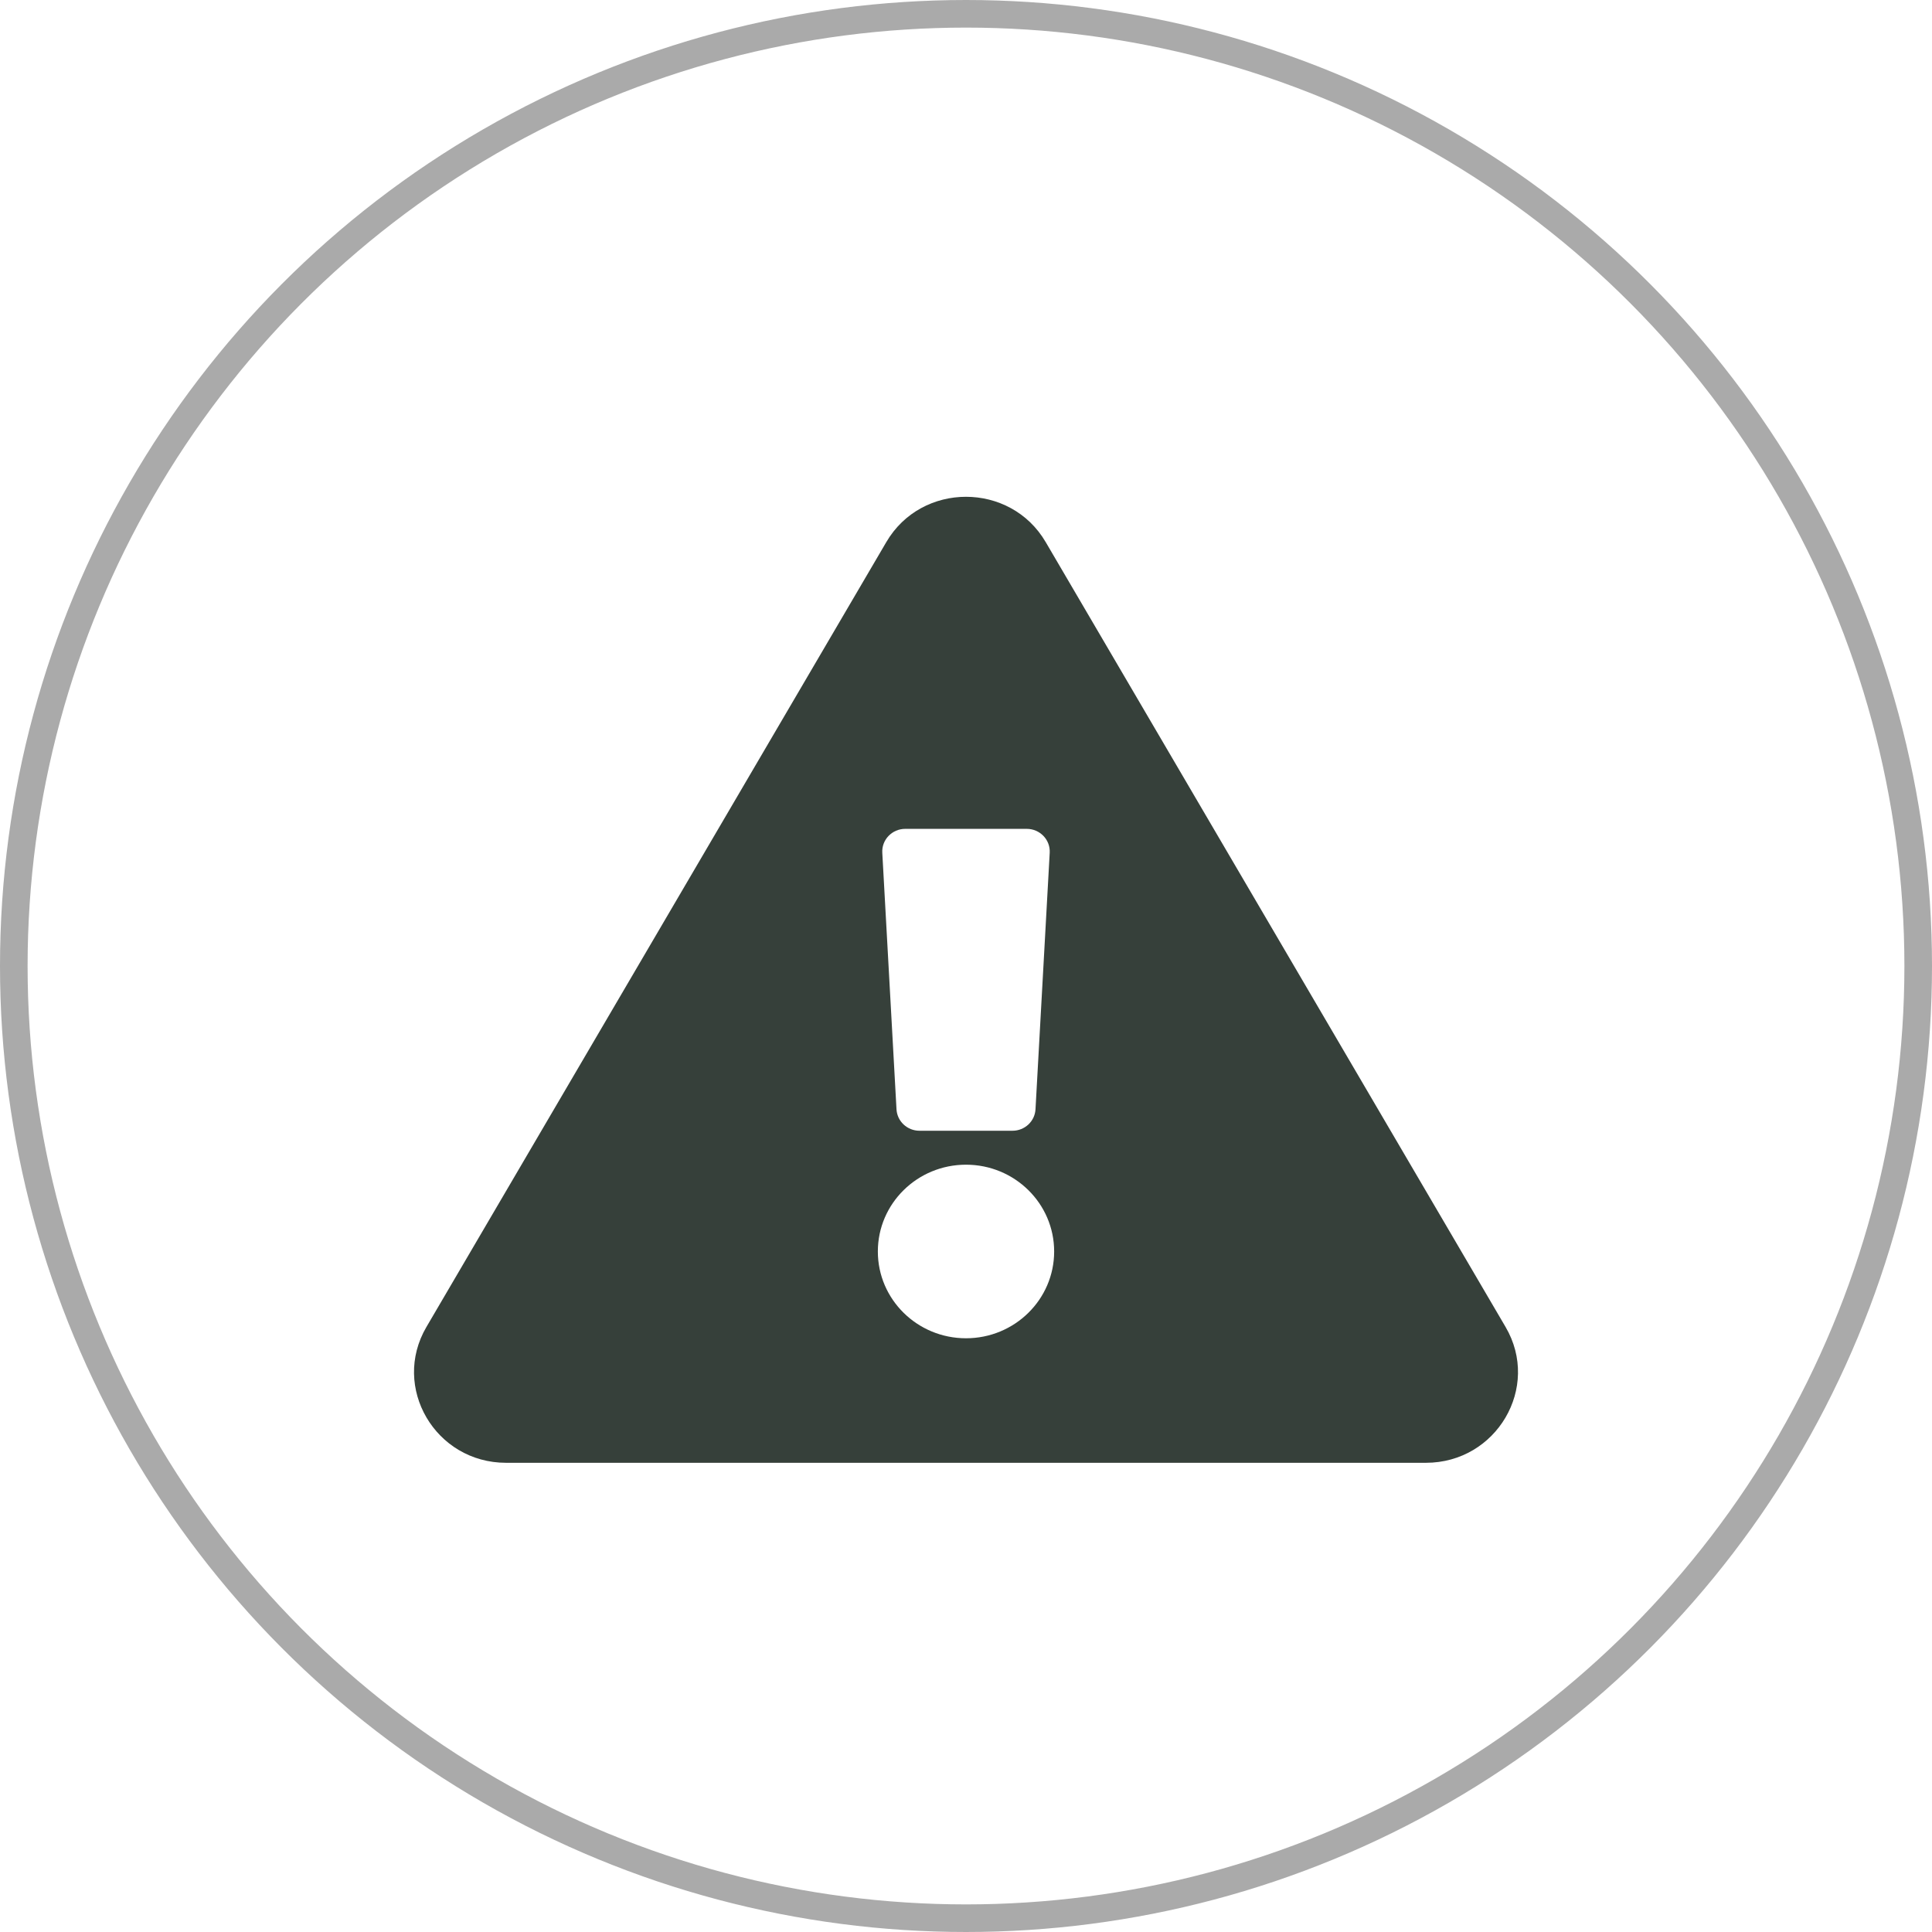
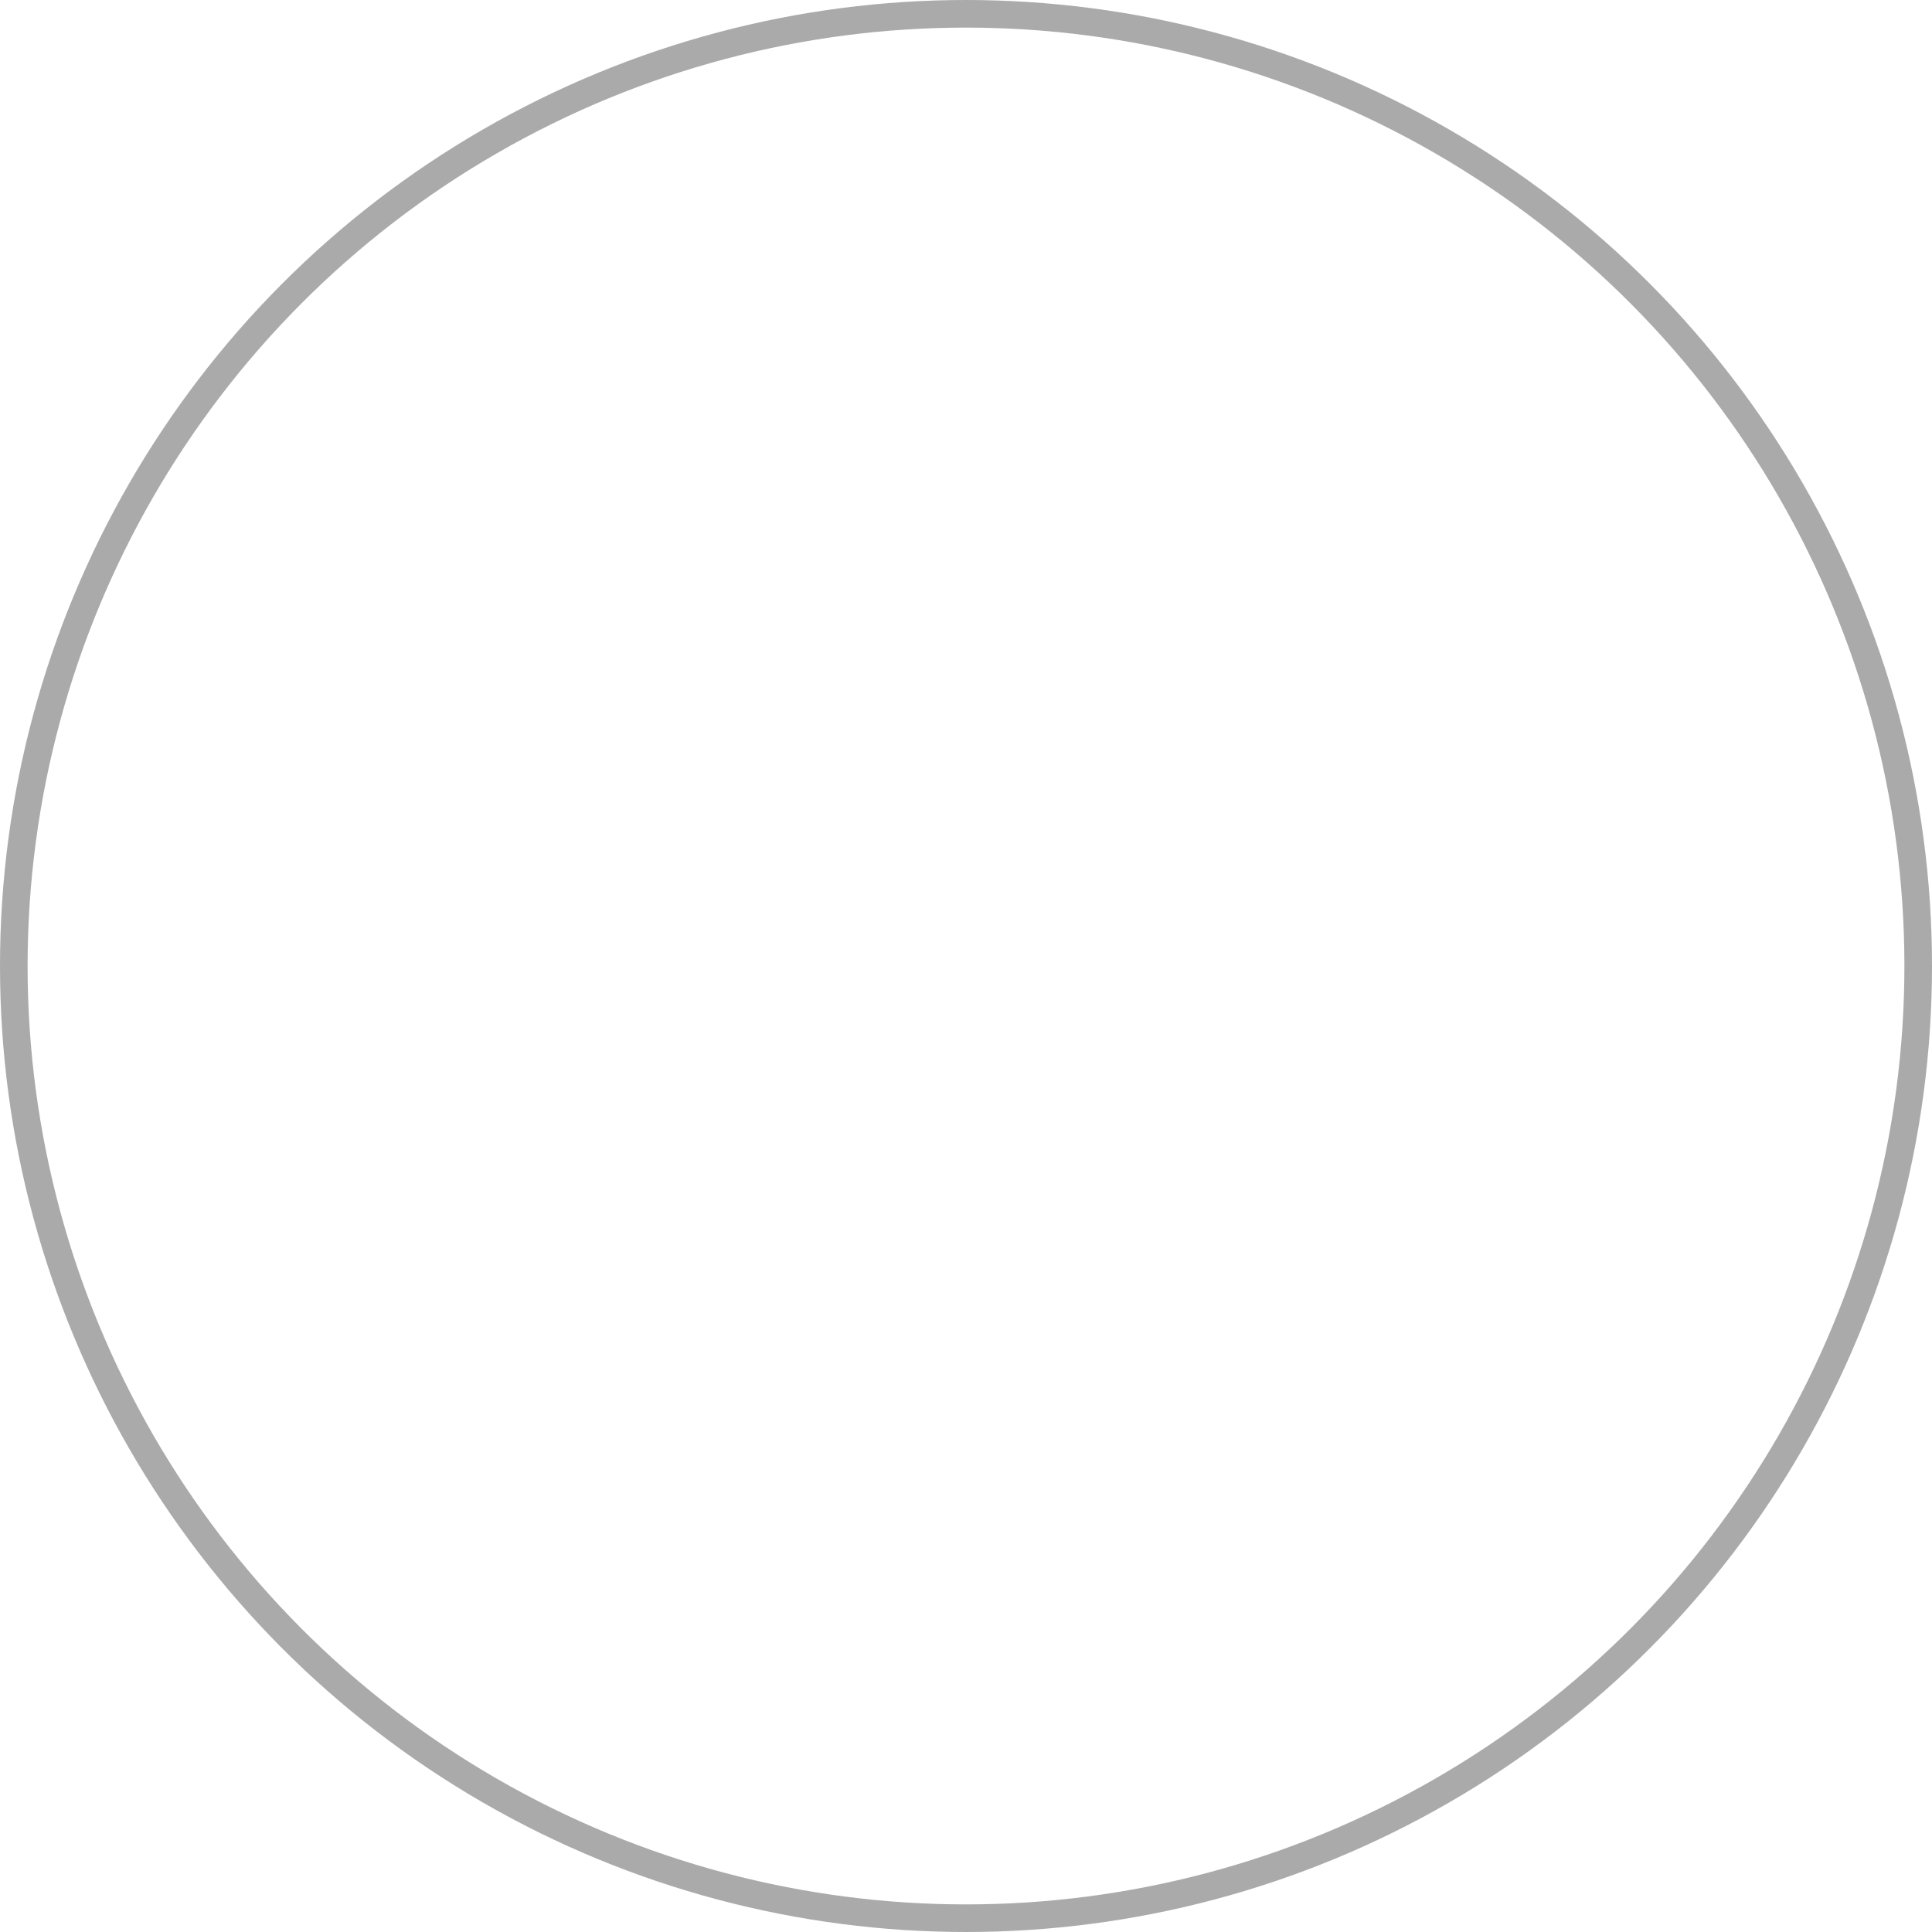
<svg xmlns="http://www.w3.org/2000/svg" width="70" height="70" viewBox="0 0 70 70" fill="none">
  <circle cx="35" cy="35" r="34.5" stroke="#AAAAAA" />
  <g clip-path="url(#clip0_840_112)">
-     <path d="M54.55 48.079C55.832 50.266 54.223 53 51.663 53H18.337C15.772 53 14.171 50.262 15.45 48.079L32.113 19.64C33.395 17.451 36.607 17.455 37.887 19.64L54.55 48.079V48.079ZM35 42.199C33.236 42.199 31.806 43.607 31.806 45.344C31.806 47.08 33.236 48.488 35 48.488C36.764 48.488 38.194 47.08 38.194 45.344C38.194 43.607 36.764 42.199 35 42.199ZM31.967 30.896L32.482 40.193C32.506 40.628 32.872 40.969 33.314 40.969H36.686C37.128 40.969 37.494 40.628 37.518 40.193L38.033 30.896C38.059 30.426 37.679 30.031 37.201 30.031H32.799C32.321 30.031 31.941 30.426 31.967 30.896V30.896Z" fill="#36403A" />
-   </g>
+     </g>
  <defs>
    <clipPath id="clip0_840_112">
      <rect width="40" height="35" fill="white" transform="translate(15 18)" />
    </clipPath>
  </defs>
</svg>